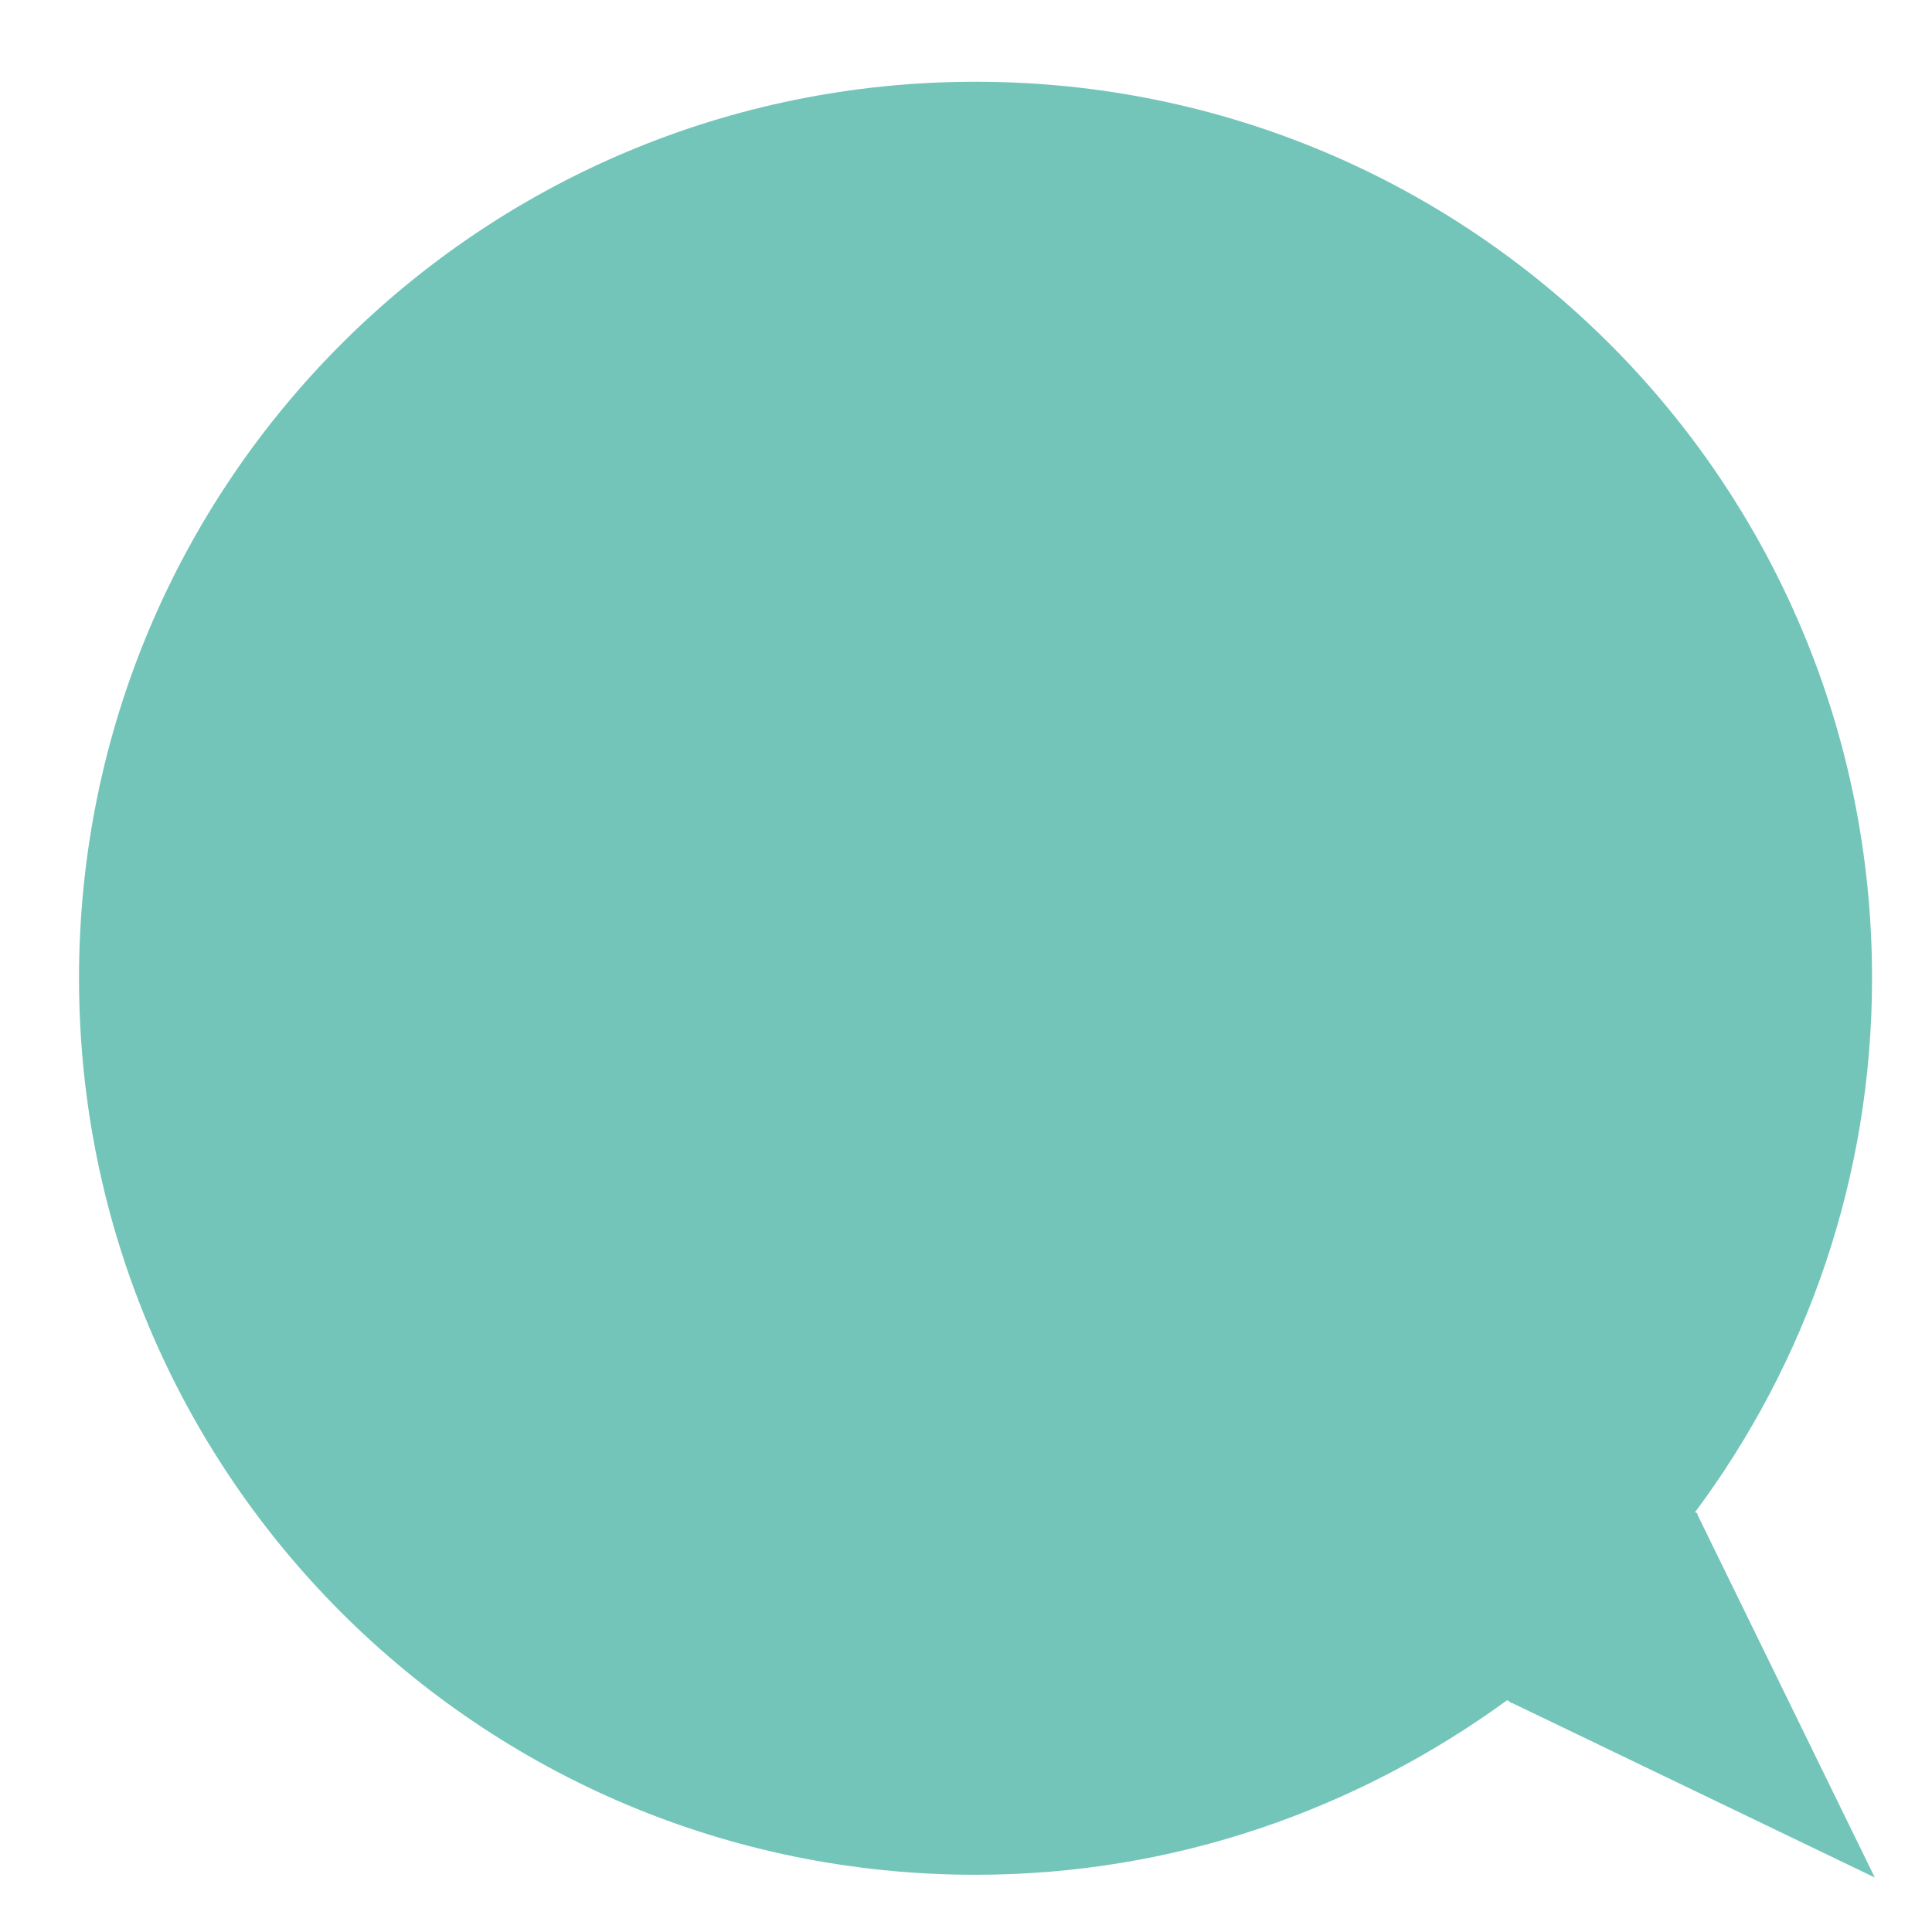
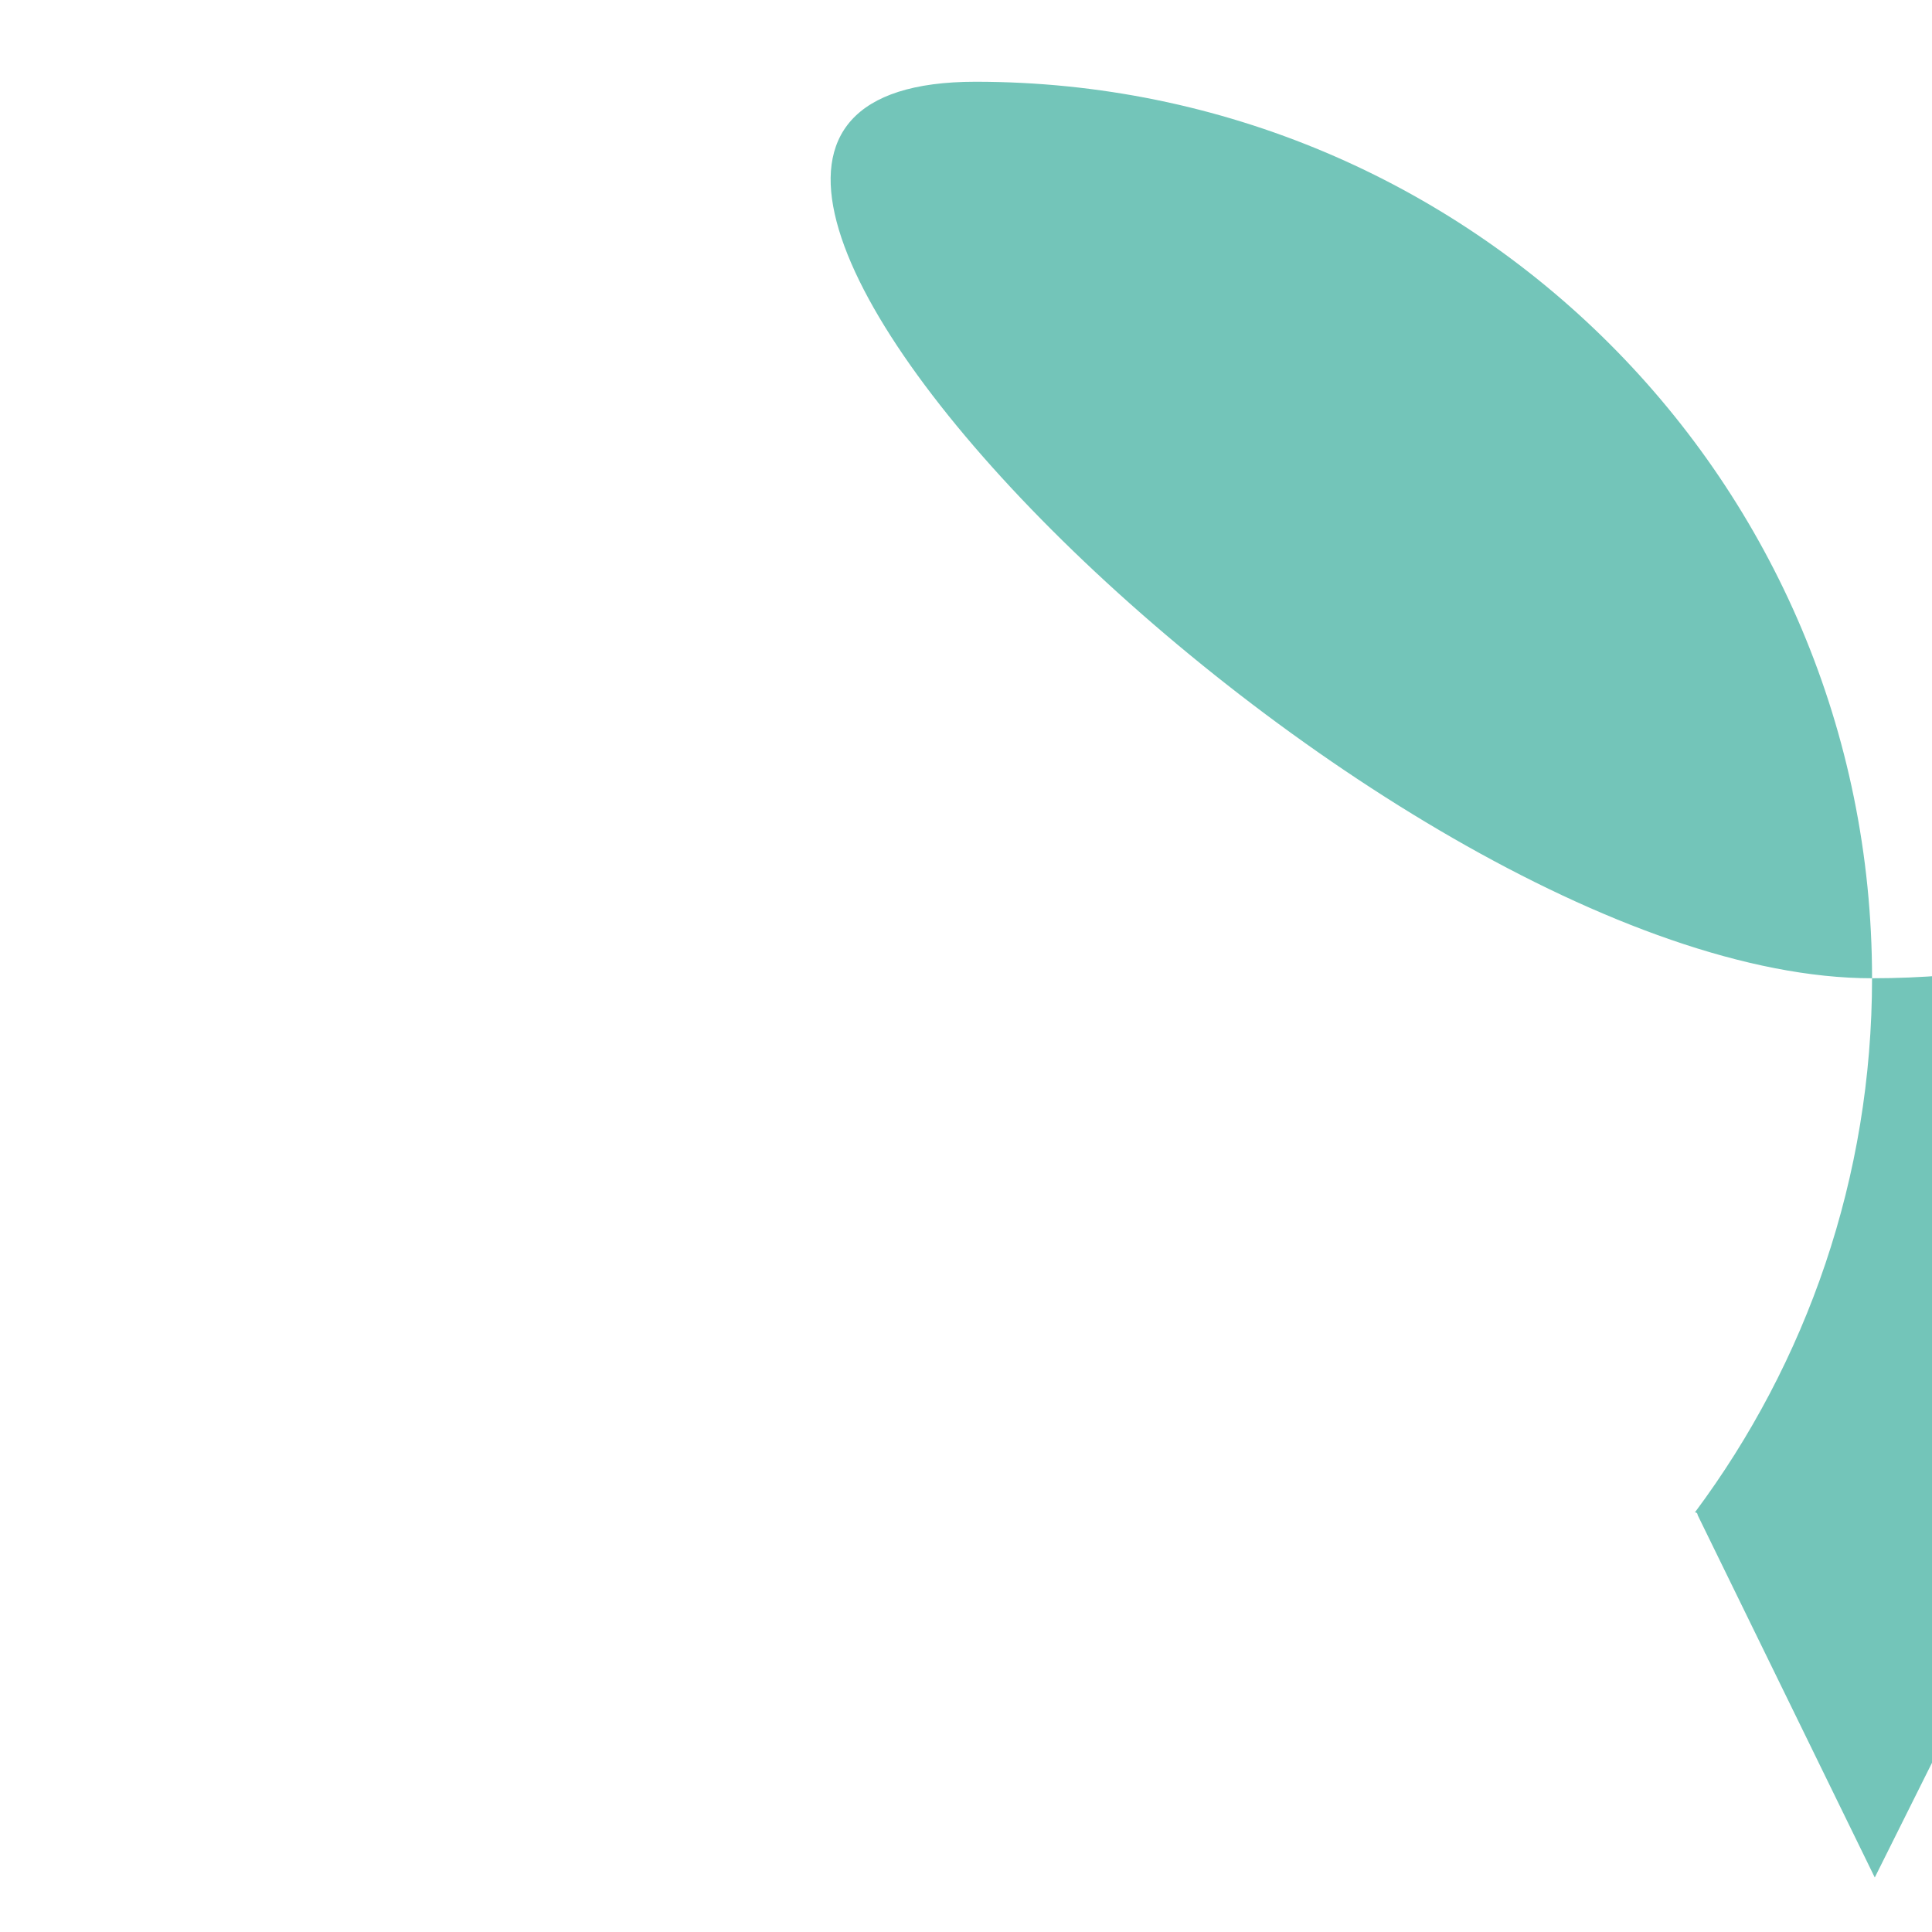
<svg xmlns="http://www.w3.org/2000/svg" version="1.1" id="Layer_1" x="0px" y="0px" viewBox="-262 386 70.9 70.9" style="enable-background:new -262 386 70.9 70.9;" xml:space="preserve">
  <style type="text/css">
	.st0{fill:#73C5B9;}
</style>
-   <path id="XMLID_1364_" class="st0" d="M-193.2,454.9l-6.5-13.3c0,0,0-0.1-0.1-0.1c4.1-5.5,6.5-12.3,6.5-19.6  c0-18.2-14.7-32.9-32.9-32.9c-18.2,0-32.9,14.7-32.9,32.9s14.7,32.9,32.9,32.9c7.3,0,14-2.4,19.5-6.4c0.1,0,0.1,0.1,0.2,0.1  L-193.2,454.9z" />
+   <path id="XMLID_1364_" class="st0" d="M-193.2,454.9l-6.5-13.3c0,0,0-0.1-0.1-0.1c4.1-5.5,6.5-12.3,6.5-19.6  c0-18.2-14.7-32.9-32.9-32.9s14.7,32.9,32.9,32.9c7.3,0,14-2.4,19.5-6.4c0.1,0,0.1,0.1,0.2,0.1  L-193.2,454.9z" />
</svg>